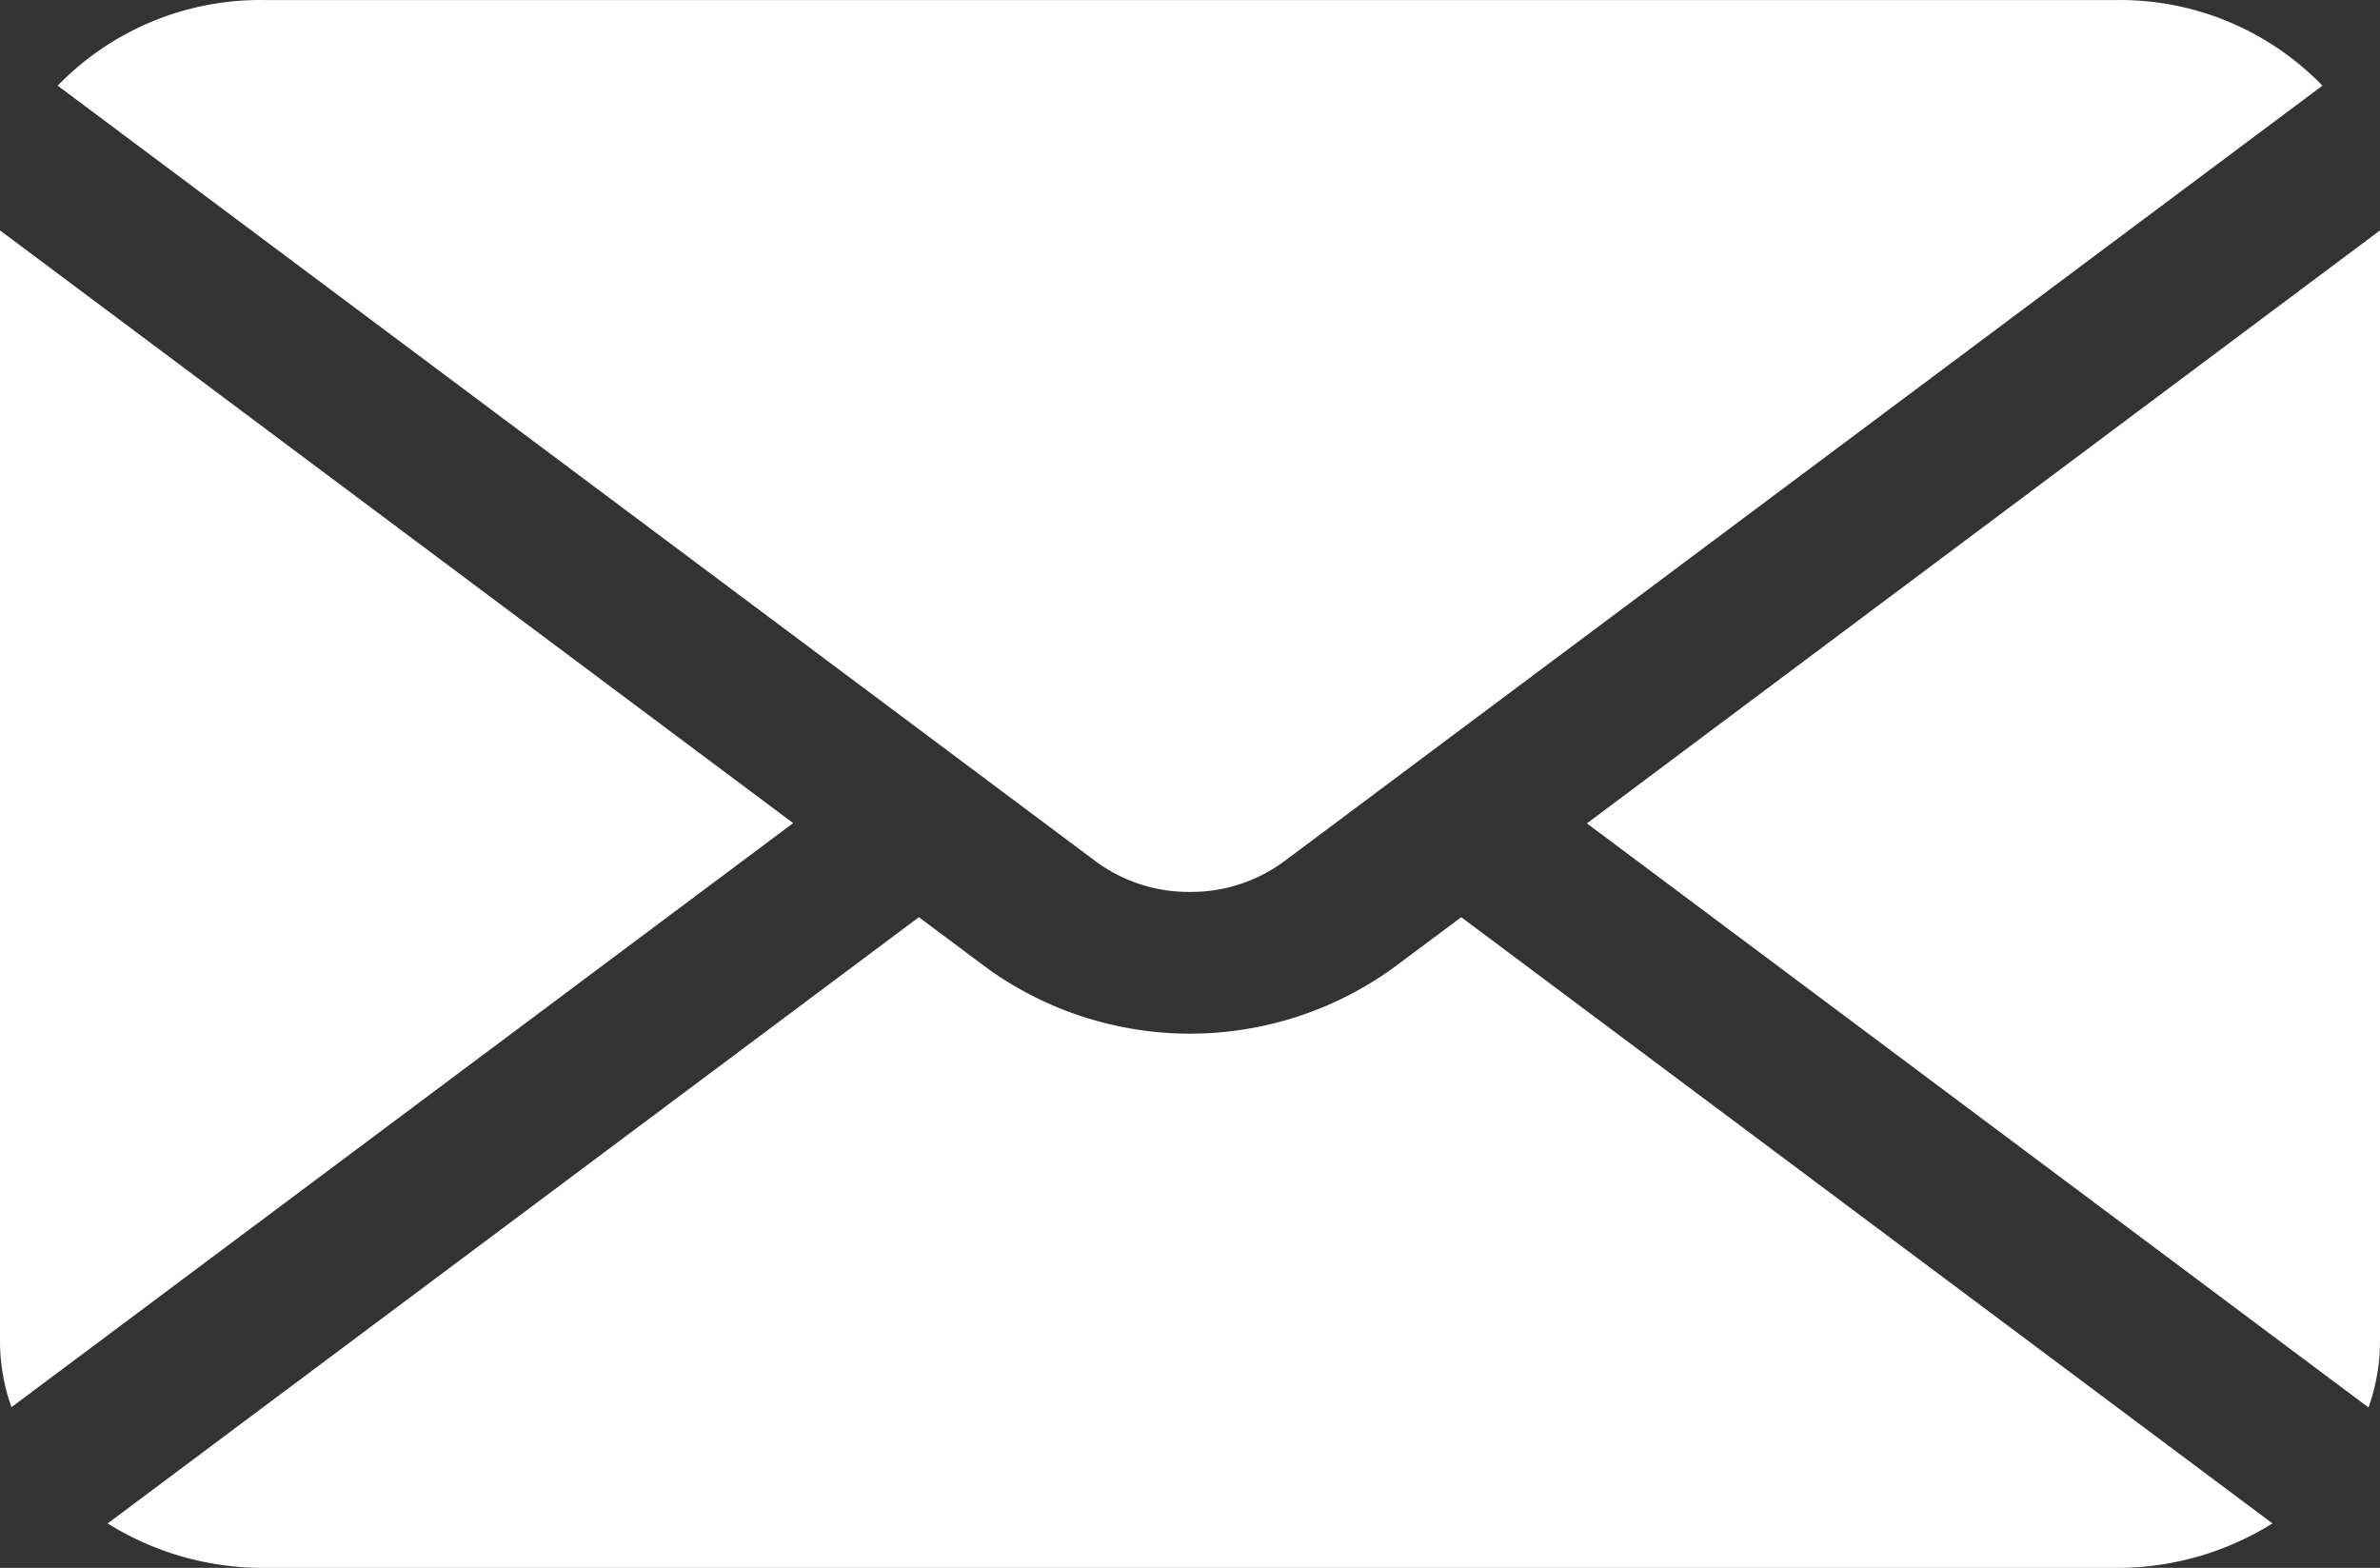
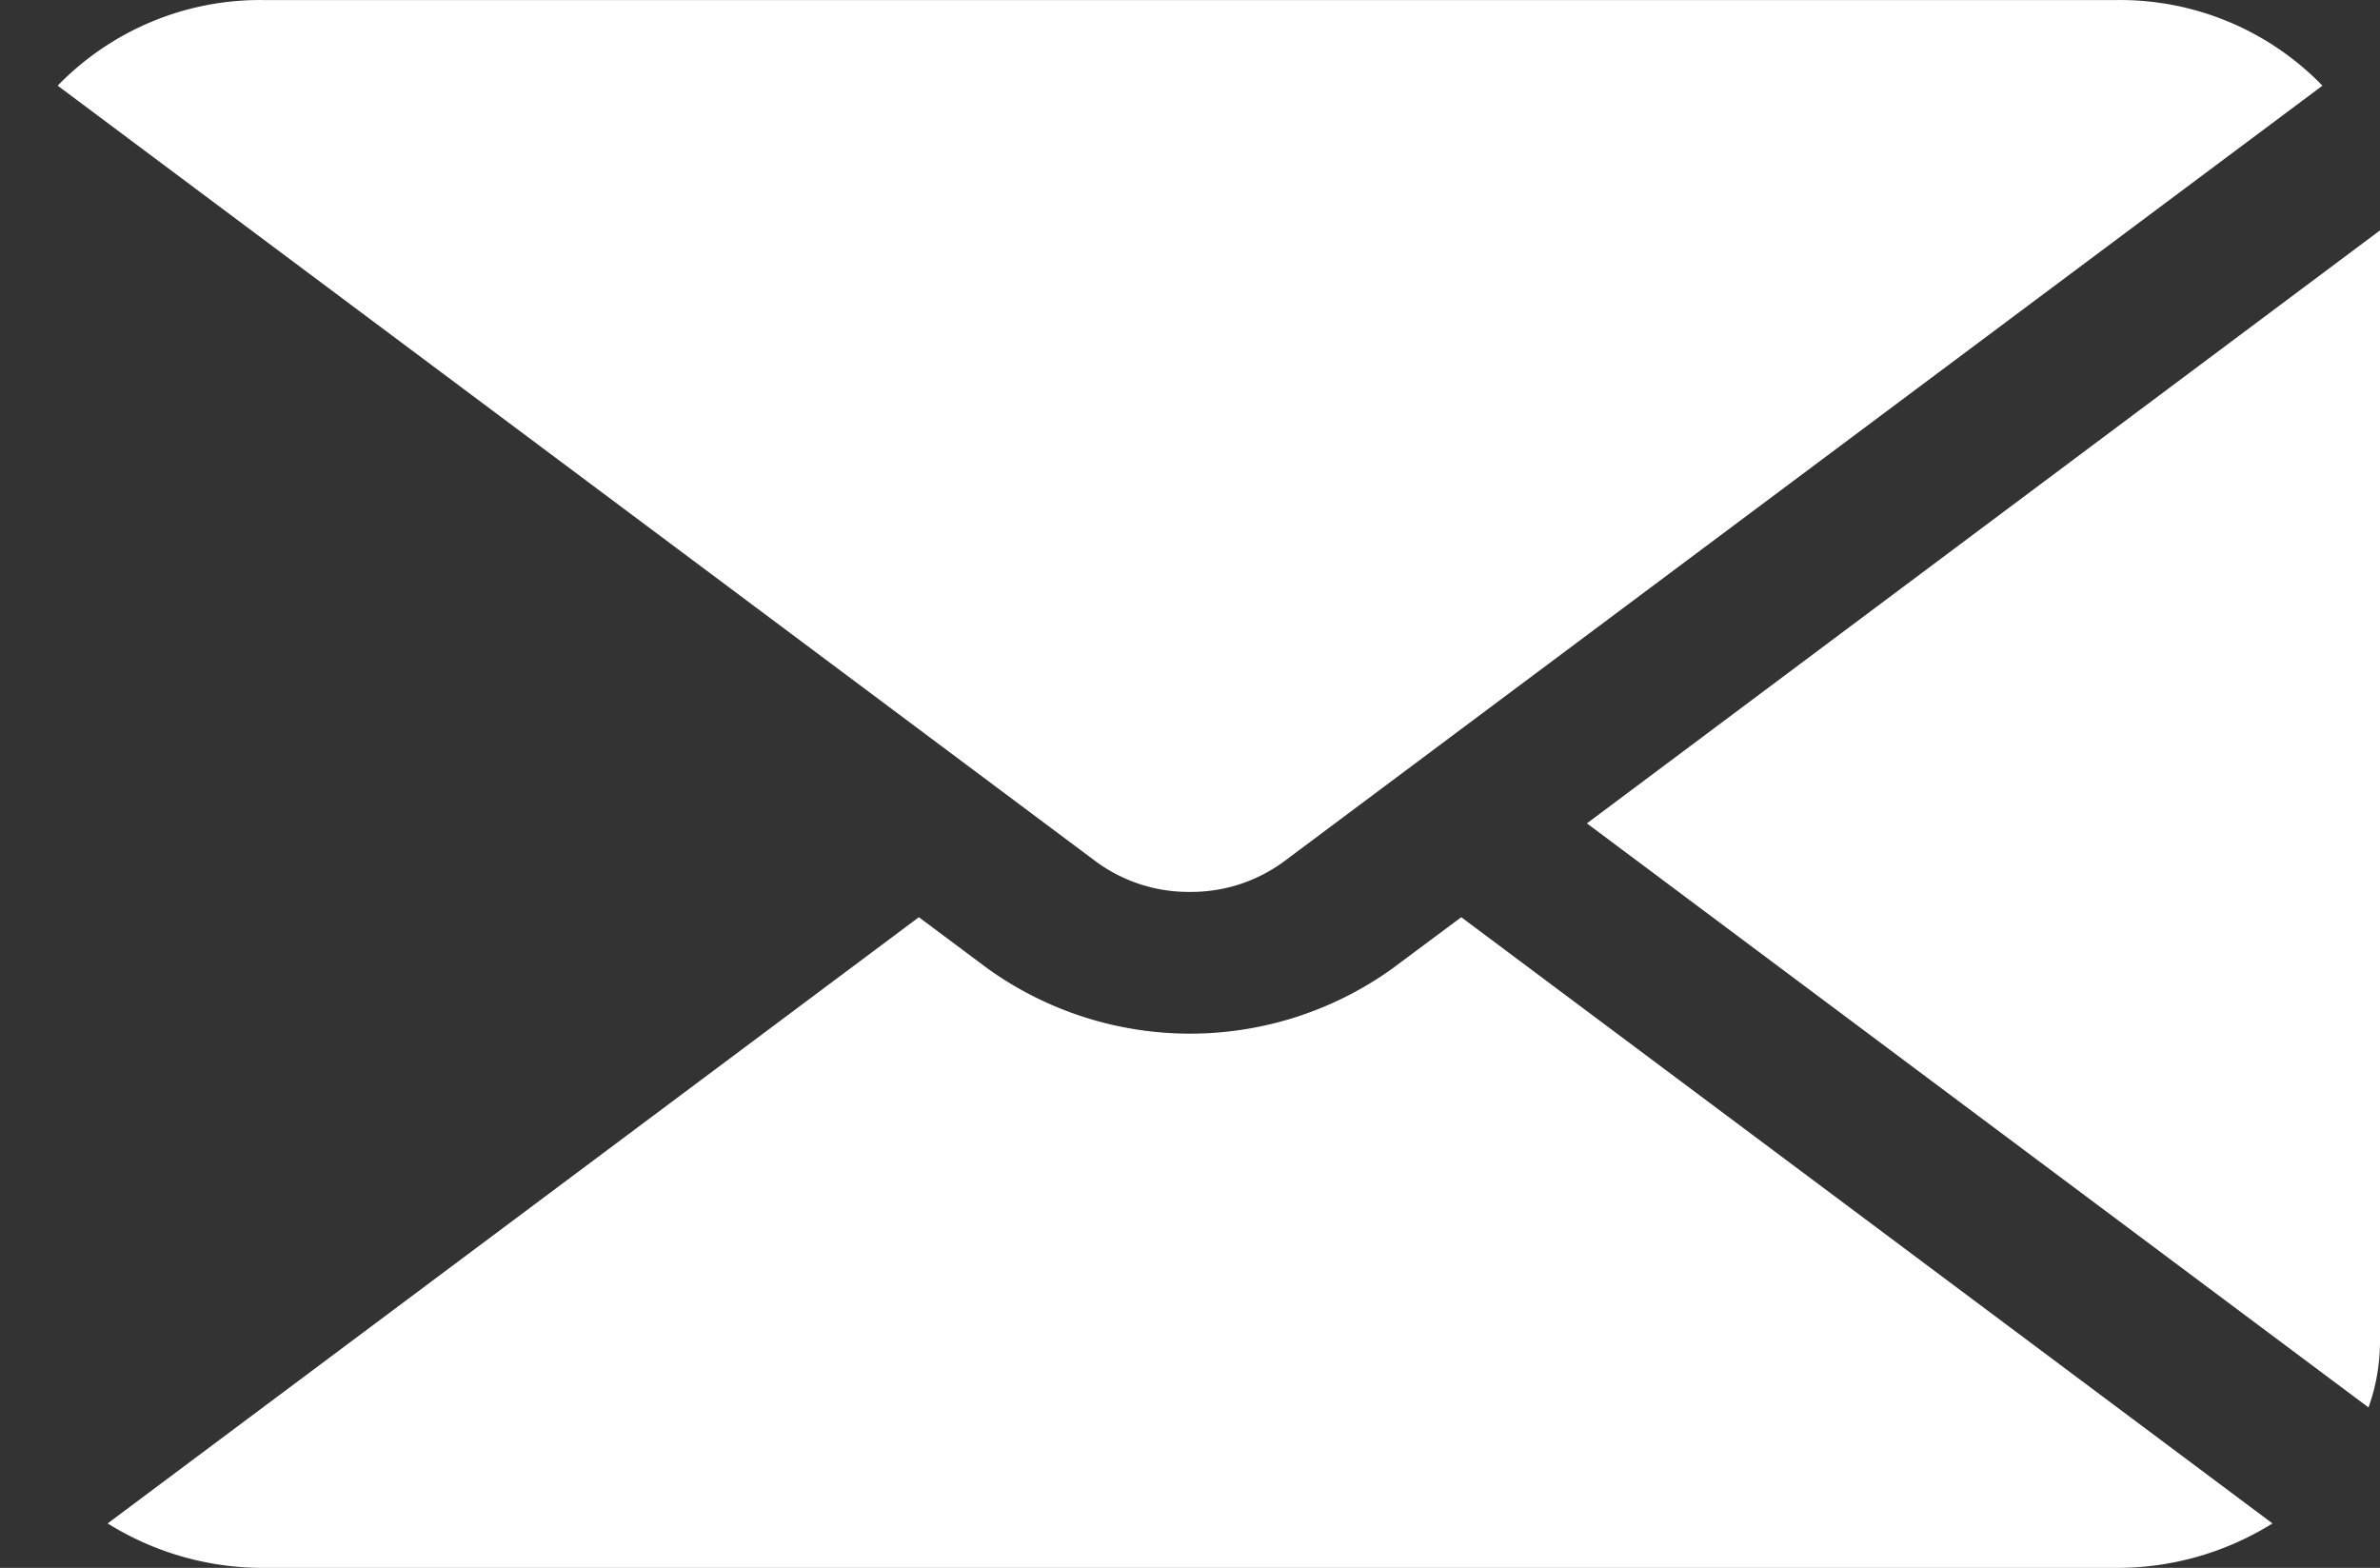
<svg xmlns="http://www.w3.org/2000/svg" width="36.674" height="24.159" viewBox="0 0 36.674 24.159">
  <rect x="0" y="0" width="36.674" height="24.159" fill="#333333" stroke="none" />
  <defs>
    <style>.cls-1{fill:#fff;}</style>
  </defs>
  <g id="レイヤー_2" data-name="レイヤー 2">
    <g id="ヘッダー_フッター" data-name="ヘッダー・フッター">
      <path id="パス_40" data-name="パス 40" class="cls-1" d="M24.453,12.687l12.044,9a3.032,3.032,0,0,0,.177-1.018V3.55Z" />
      <path id="パス_41" data-name="パス 41" class="cls-1" d="M18.337,13.743a2.408,2.408,0,0,0,1.44-.463L35.787,1.32A4.344,4.344,0,0,0,32.601.001H4.075A4.344,4.344,0,0,0,.889,1.32l16.008,11.962A2.408,2.408,0,0,0,18.337,13.743Z" />
-       <path id="パス_42" data-name="パス 42" class="cls-1" d="M0,3.55v17.115a3.034,3.034,0,0,0,.177,1.018l12.045-9Z" />
      <path id="パス_43" data-name="パス 43" class="cls-1" d="M21.451,14.927a5.348,5.348,0,0,1-6.228,0l-1.064-.794-12.5,9.341a4.514,4.514,0,0,0,2.417.685H32.6a4.515,4.515,0,0,0,2.417-.685l-12.5-9.341Z" />
    </g>
  </g>
</svg>